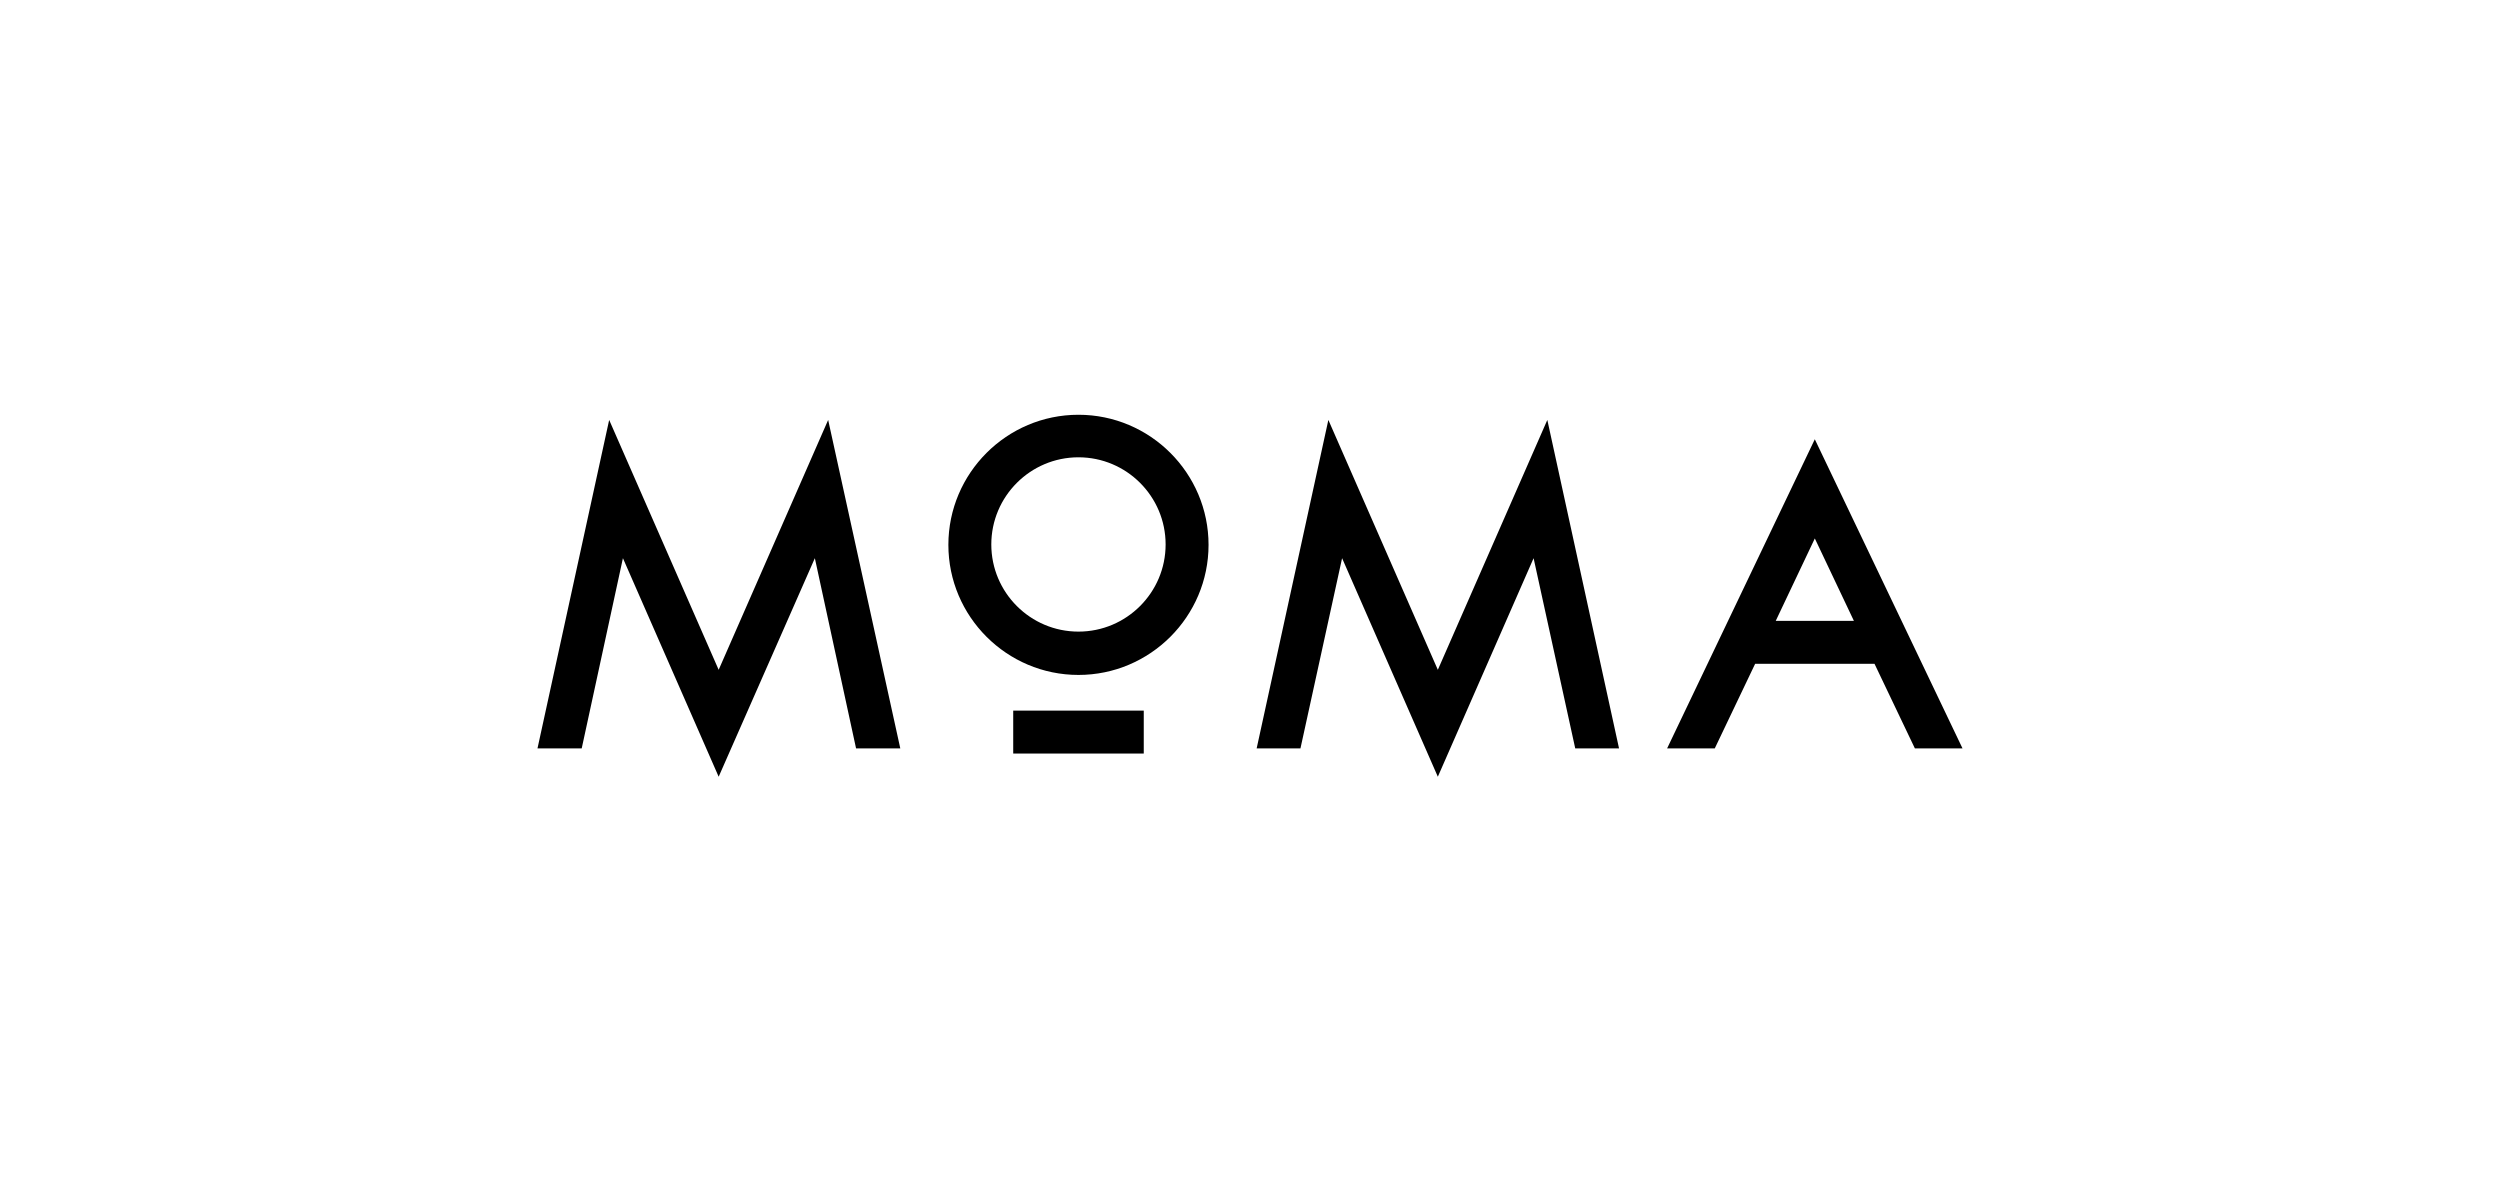
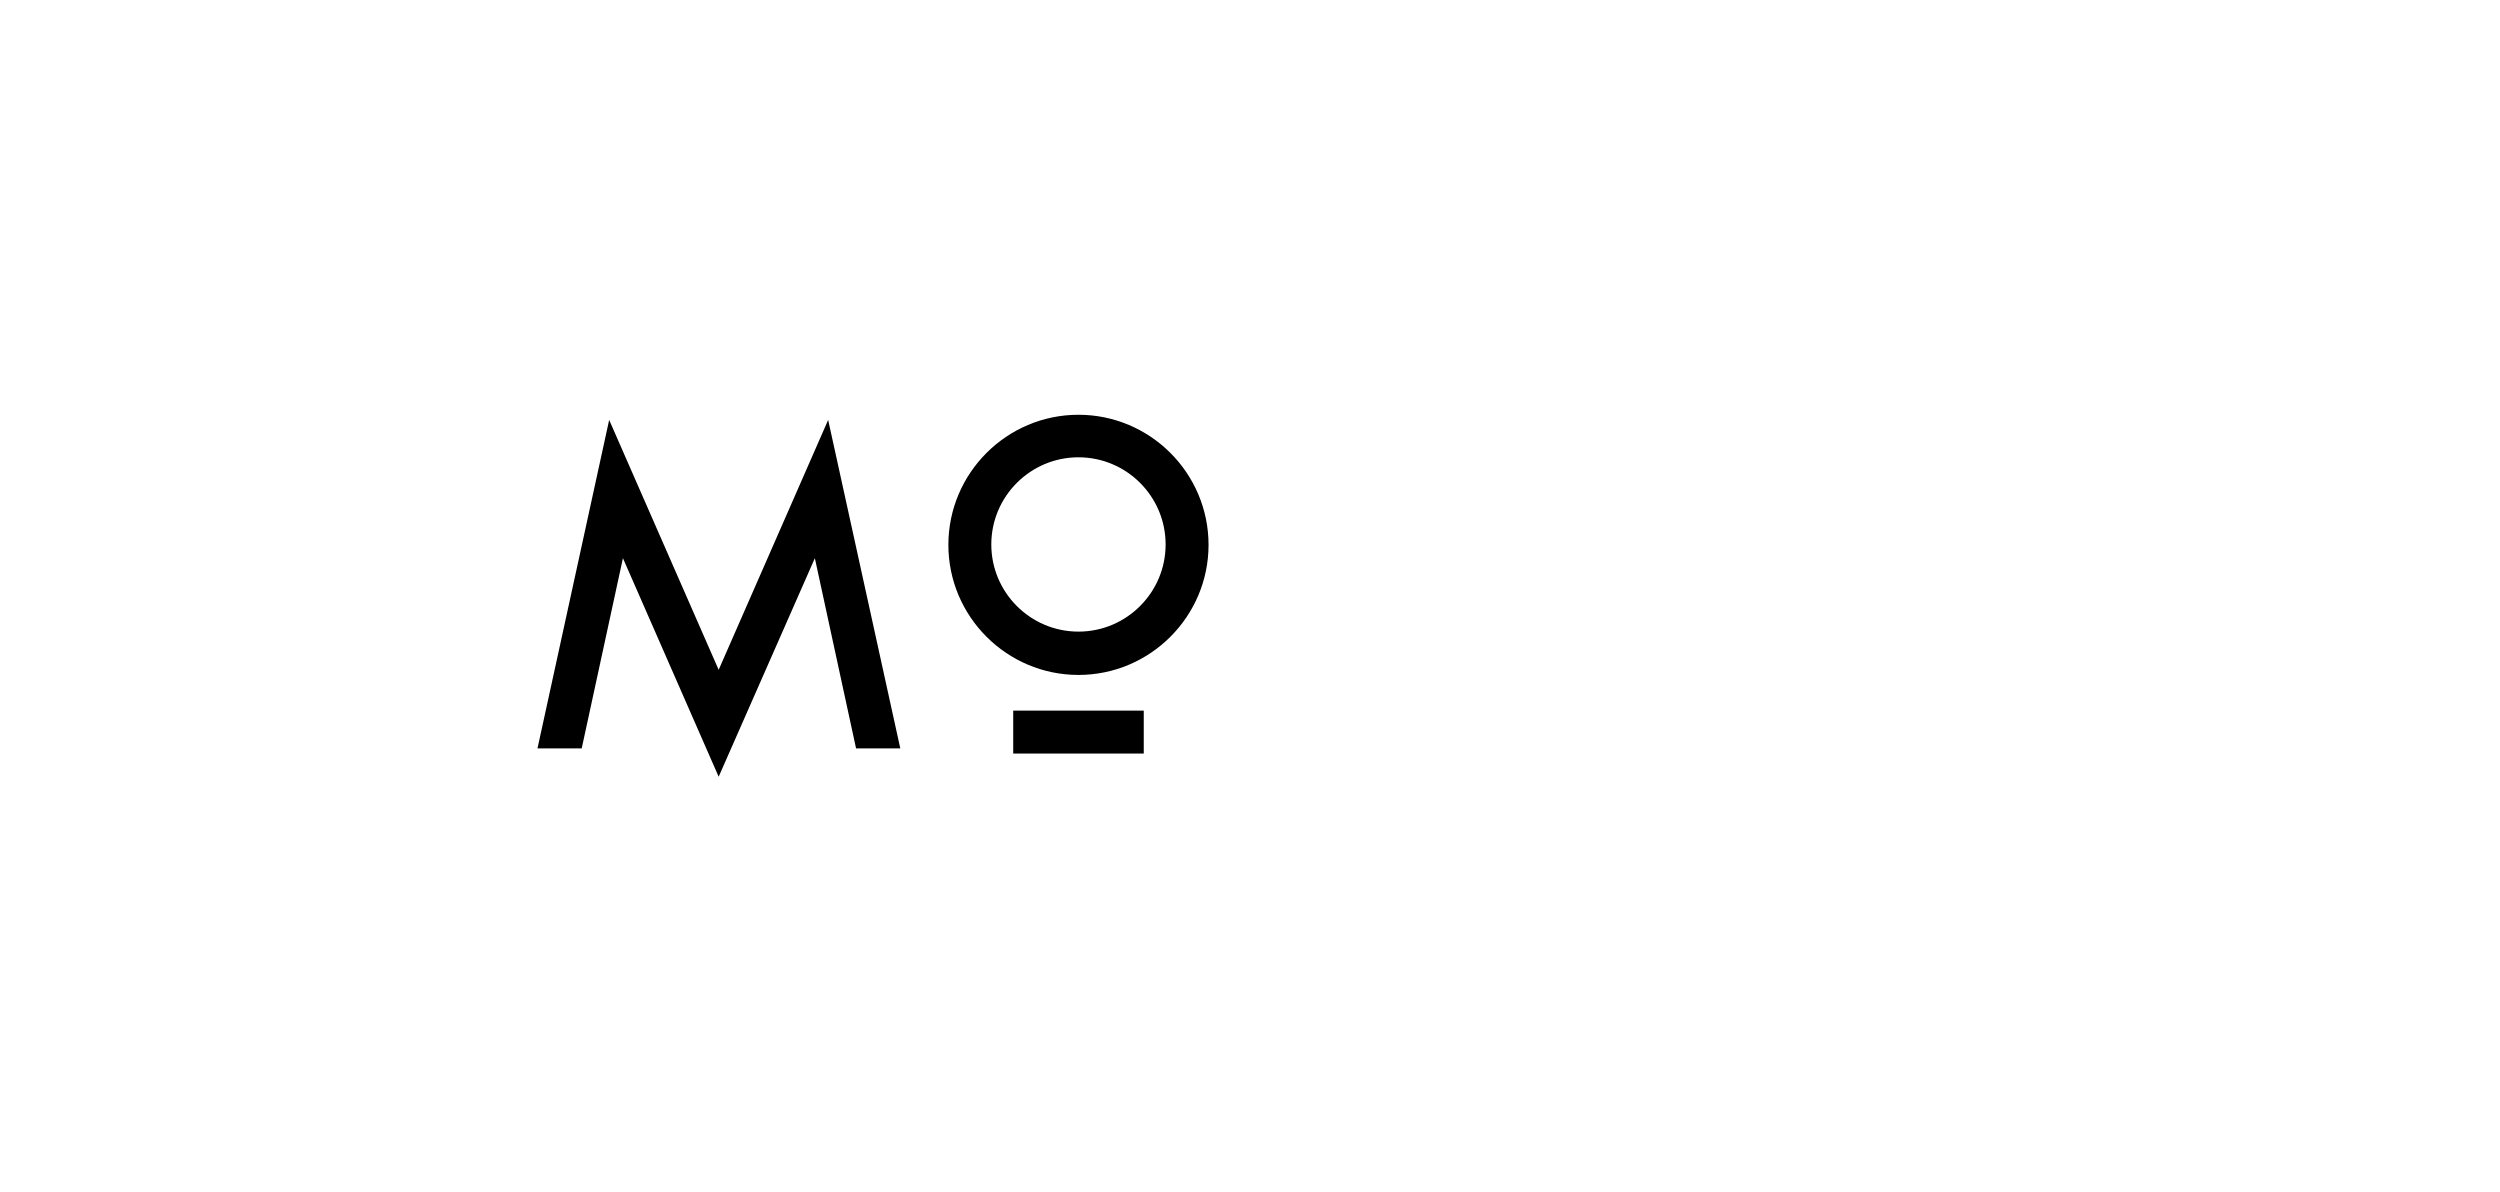
<svg xmlns="http://www.w3.org/2000/svg" id="Livello_1" data-name="Livello 1" viewBox="0 0 946.86 451.28">
  <path d="M408.46,157.09c-27.16,0-49.27,22.12-49.27,49.27s22.12,49.27,49.27,49.27,49.27-22.12,49.27-49.27-22.12-49.27-49.27-49.27ZM408.46,239.22c-18.21,0-33.01-14.8-33.01-33.01s14.8-33.01,33.01-33.01,33.01,14.8,33.01,33.01-14.8,33.01-33.01,33.01Z" />
  <rect x="383.75" y="269.14" width="49.44" height="16.26" />
  <polygon points="272.19 253.69 230.72 159.05 203.57 283.45 220.32 283.45 235.93 211.41 272.19 294.18 308.62 211.41 324.23 283.45 340.98 283.45 313.66 159.05 272.19 253.69" />
-   <path d="M725.24,283.45h18.05l-55.94-117.08-55.94,117.08h18.05l15.29-32.04h45.21l15.29,32.04ZM672.55,235.15l14.8-31.22,14.8,31.22h-29.76.16Z" />
-   <polygon points="544.57 253.69 503.11 159.05 475.95 283.45 492.54 283.45 508.31 211.41 544.57 294.18 580.84 211.41 596.61 283.45 613.2 283.45 586.04 159.05 544.57 253.69" />
</svg>